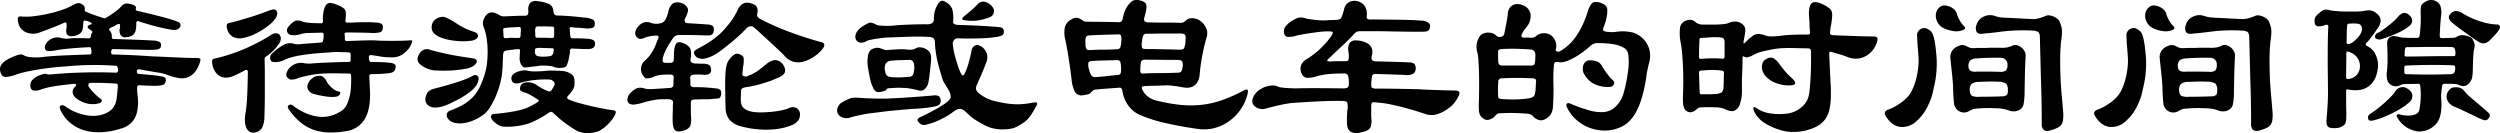
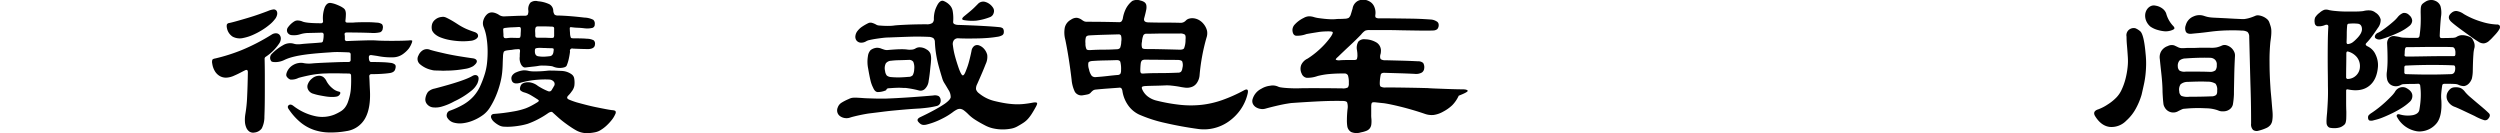
<svg xmlns="http://www.w3.org/2000/svg" width="795.065" height="42.34" viewBox="0 0 795.065 42.34">
  <g id="グループ_8003" data-name="グループ 8003" transform="translate(-1307.811 -7662.226)">
-     <path id="パス_25649" data-name="パス 25649" d="M1371.459,7682.471a8.8,8.8,0,0,1-1.332,2.93,6.062,6.062,0,0,1-2.264,2,5.354,5.354,0,0,1-2.962.4,15.906,15.906,0,0,1-3.9-1.065,16.974,16.974,0,0,0-3.3-.766q-2.563-.432-5.559-.965c-.533-.044-.8.177-.8.666s.2.754.6.8q1.731.133,3.629.3t3.3.433a2.83,2.83,0,0,1,1.5.533,1.228,1.228,0,0,1,.1,1.132,1.59,1.59,0,0,1-.566.965,4.659,4.659,0,0,1-1.7.366q-.933.067-2.23.034t-3.828-.167c-.489,0-.732.223-.732.666a20.649,20.649,0,0,0,.2,2.929,15.1,15.1,0,0,1-.266,5.094,7.109,7.109,0,0,1-1.7,3.162,7.244,7.244,0,0,1-2.962,1.8,29.219,29.219,0,0,1-3.995,1,21.1,21.1,0,0,1-4.694.267,14.3,14.3,0,0,1-4.294-.9,12.618,12.618,0,0,1-3.6-2.1,11.266,11.266,0,0,1-2.663-3.263q-1-1.731-.4-2.164t1.664.3a14.588,14.588,0,0,0,3.1,1.73,16.748,16.748,0,0,0,3.2.966,12.463,12.463,0,0,0,2.962.232,8.9,8.9,0,0,0,2.4-.4,7.954,7.954,0,0,0,2.9-1.564,6.259,6.259,0,0,0,1.365-2.23,13.348,13.348,0,0,0,.366-2.1q.166-1.431.3-3.229c0-.489-.223-.732-.666-.732q-2.064-.133-4.128-.2t-3.995,0a.461.461,0,0,0-.5.3,2.206,2.206,0,0,0-.1.7,9.779,9.779,0,0,0,.632.9,11.171,11.171,0,0,0,1,1.132q.565.567,1.132,1.1a5.565,5.565,0,0,0,1.032.8c.4.266.554.566.466.9s-.533.588-1.332.766a7.84,7.84,0,0,1-3.362-.067,8.9,8.9,0,0,1-3.429-1.664,2.874,2.874,0,0,1-1.1-1.664,2.013,2.013,0,0,1,.7-1.932q.532-.464.333-.766t-1.265-.166q-1.2.133-2.6.3t-2.729.365q-1.333.2-2.43.467t-1.7.466a5.622,5.622,0,0,1-2.5.5,1.181,1.181,0,0,1-1.165-.833,2.824,2.824,0,0,1,.233-2.23,5.864,5.864,0,0,1,2.83-1.9q.533-.2,1.032-.332a1.32,1.32,0,0,1,.832,0,4.763,4.763,0,0,0,.766.166,3.66,3.66,0,0,0,.832-.033q5.059-.466,10.319-.6t10.253.066q.665,0,.666-.8a2.3,2.3,0,0,0-.166-1.032.709.709,0,0,0-.5-.367,92.812,92.812,0,0,0-15.912.2q-2.332.135-4.594.4t-4.294.6q-2.032.334-3.729.7a28.055,28.055,0,0,0-2.9.767,11.811,11.811,0,0,1-3.628.9,1.618,1.618,0,0,1-1.5-1.1,3.437,3.437,0,0,1-.333-1.432,2.5,2.5,0,0,1,.466-1.4,5.157,5.157,0,0,1,1.465-1.365,14.2,14.2,0,0,1,2.73-1.331q1.93-.866,2.8-.333a5.124,5.124,0,0,0,2.13.632,16.574,16.574,0,0,0,4.062-.033q2.8-.331,6.791-.5t7.989-.3a.589.589,0,0,0,.666-.666,4.324,4.324,0,0,0-.133-1.3.519.519,0,0,0-.533-.366q-1.265.067-2.83.167t-3,.232q-1.432.135-2.563.267c-.755.089-1.265.156-1.531.2q-3.662.8-4.061-.066a1.8,1.8,0,0,1,.1-1.73,4.022,4.022,0,0,1,2.03-1.8,3.833,3.833,0,0,1,1.365-.366,4.539,4.539,0,0,1,1.232.1,7.25,7.25,0,0,0,2.929.266,12.312,12.312,0,0,1,2.33-.134q1.8,0,3.8.067a.651.651,0,0,0,.666-.6c.044-.267.077-.466.1-.6a1.141,1.141,0,0,1,.233-.466.564.564,0,0,0,.133-.5q-.067-.233-.8-.633c-.489-.31-.711-.621-.666-.932s.421-.555,1.132-.732q.332-.133.1-.4a5.244,5.244,0,0,0-1.764-.732q-.8-.265-.865.6-.067.665-.067,1.064a3.947,3.947,0,0,1-.133.933,2.313,2.313,0,0,1-1,1.564,4.7,4.7,0,0,1-2.4.766q-2.132.067-1.8-2.264a4.8,4.8,0,0,0,.033-1.9q-.167-.365-.766-.1-1.932.867-4.028,1.665t-3.562,1.331a5.747,5.747,0,0,1-4.594-.033,4.324,4.324,0,0,1-2.4-3.095q-.266-1.332.033-1.665c.2-.222.61-.288,1.232-.2a18.09,18.09,0,0,0,3.562-.1,43.858,43.858,0,0,0,8.855-1.931,20.968,20.968,0,0,0,3.429-1.432,6.433,6.433,0,0,1,1.8-.8,1.963,1.963,0,0,1,1.465.4,1.489,1.489,0,0,1,.8,1.664.633.633,0,0,0,.4.666q1.332.6,2.7,1.065t3.03,1c.133.089.31.066.533-.066q1.531-.932,2.83-1.864a12.725,12.725,0,0,0,1.964-1.665,3.17,3.17,0,0,1,1.165-.965,3.39,3.39,0,0,1,1.831.033,4.814,4.814,0,0,1,1.431.5.762.762,0,0,1,.366.9c-.133.444.044.711.533.8q1.8.4,3.695.864t3.6.9q1.7.434,3.1.866t2.263.766q.932.333,1,.932a1.28,1.28,0,0,1-.266,1,2.349,2.349,0,0,1-1.065.665,3.29,3.29,0,0,1-1.331,0q-1.533-.2-4.328-.865t-6.192-1.8q-.866-.334-.865.6,0,.734-.033,1.2a6.014,6.014,0,0,1-.166,1q-.334,2.064-3.2,2.264a1.56,1.56,0,0,1-1.6-.766,2.888,2.888,0,0,1-.267-1.965,2.609,2.609,0,0,0,.033-1.4q-.166-.265-.9.066a8.126,8.126,0,0,0-.765.434,3.433,3.433,0,0,1-.766.365q-1.4.6-.866,1.065a2.572,2.572,0,0,1,.733,2.131q0,.6.666.6,1.864.067,3.8.133t3.695.134q1.764.067,3.2.133t2.3.134a4.377,4.377,0,0,1,1.531.4,1.05,1.05,0,0,1,.466,1,2.213,2.213,0,0,1-.1.7.908.908,0,0,1-.5.5,3.411,3.411,0,0,1-1.2.267q-.8.067-2.2.066-3.6-.064-6.425-.133t-4.76-.134c-.444,0-.666.356-.666,1.065a.588.588,0,0,0,.666.666q2.33.067,4.827.166t4.427.234q.333,0,1.664.1t3.13.167q1.8.067,3.828.166t3.8.166q1.763.069,3,.1t1.5.033a3.429,3.429,0,0,1,1.431.166C1371.581,7681.683,1371.592,7681.983,1371.459,7682.471Z" transform="translate(0 -0.727)" />
    <path id="パス_25650" data-name="パス 25650" d="M1446.551,7676.708a14.915,14.915,0,0,1-4.394,4.326.77.77,0,0,0-.266.534q.066,2.662.067,5.292v5.061q0,2.43-.033,4.494t-.1,3.528a8.121,8.121,0,0,1-.832,3.795,3.277,3.277,0,0,1-2.364,1.331,2.143,2.143,0,0,1-1.565-.3,2.889,2.889,0,0,1-1-1.266,5.6,5.6,0,0,1-.433-1.931,10.938,10.938,0,0,1,.133-2.363,42.447,42.447,0,0,0,.566-5.525q.165-3.4.233-7.79,0-1.065-.932-.6-.8.4-1.631.832t-1.765.832a6.643,6.643,0,0,1-2.264.633,3.929,3.929,0,0,1-2.1-.366,4.331,4.331,0,0,1-1.665-1.465,6.285,6.285,0,0,1-.965-2.6,2.285,2.285,0,0,1,.033-1.231q.166-.3.965-.433a56.874,56.874,0,0,0,8.389-2.663,63.37,63.37,0,0,0,9.521-4.927,2.453,2.453,0,0,1,1.465-.4,1.489,1.489,0,0,1,1.032.5,1.847,1.847,0,0,1,.4,1.132A2.806,2.806,0,0,1,1446.551,7676.708Zm-.8-10.253a1.742,1.742,0,0,1,.133,1.032,3.337,3.337,0,0,1-.8,1.631,9.837,9.837,0,0,1-1.6,1.63,20.809,20.809,0,0,1-2.464,1.766,22.857,22.857,0,0,1-2.929,1.53,13.909,13.909,0,0,1-2.93.933,4.815,4.815,0,0,1-3.428-.4,4.117,4.117,0,0,1-1.831-2.8,2.164,2.164,0,0,1,0-1.1.911.911,0,0,1,.665-.433q.732-.132,2.4-.6t3.562-1.031q1.9-.565,3.7-1.2t2.8-1.032a6.459,6.459,0,0,1,1.665-.466A1.081,1.081,0,0,1,1445.752,7666.455Zm43.01,9.919a7.705,7.705,0,0,1-1.032,2,9,9,0,0,1-2.031,1.864,5.49,5.49,0,0,1-2.763.9,21.519,21.519,0,0,1-5.226-.433l-.932-.134c-.311-.043-.622-.088-.932-.133-.533-.043-.8.178-.8.666q0,1.531.732,1.531,2.064,0,3.662.066a24.546,24.546,0,0,1,2.463.2,2.622,2.622,0,0,1,1.432.533q.433.4.1,1.466-.266,1.065-1.864,1.265-.866.133-2.4.232t-3.262.1a.647.647,0,0,0-.732.732q.066.933.1,1.931t.1,2.264q.333,5.859-1.531,9.155a8.069,8.069,0,0,1-5.926,4.027,28.106,28.106,0,0,1-5.759.433,15.807,15.807,0,0,1-4.827-.9,13.858,13.858,0,0,1-4.094-2.363,19.482,19.482,0,0,1-3.562-3.962q-.734-.932-.133-1.432t1.531.233a17.3,17.3,0,0,0,7.024,3.262,10.429,10.429,0,0,0,6.025-.532,16.223,16.223,0,0,0,2-1.032,4.965,4.965,0,0,0,1.331-1.2,6.59,6.59,0,0,0,.9-1.664,18.819,18.819,0,0,0,.7-2.431,14.574,14.574,0,0,0,.3-2.43q.1-1.63.033-3.629c0-.442-.244-.665-.732-.665q-1.133,0-2.4-.033t-2.43-.034q-1.165,0-2,.034t-1.1.033a30.662,30.662,0,0,0-4.727.6q-2.2.467-3.329.8a4.965,4.965,0,0,1-2.564.533,2.365,2.365,0,0,1-1.165-.933q-.4-.532.166-1.73a4.654,4.654,0,0,1,1.9-2,4.718,4.718,0,0,1,1.7-.6,4.2,4.2,0,0,1,1.5,0,7.789,7.789,0,0,0,1.331.167,9.674,9.674,0,0,0,1.4-.034q.6-.066,1.8-.133t2.73-.133q1.531-.066,3.329-.134t3.728-.066q.732,0,.732-.666v-1.73q0-.665-.732-.666-1.465-.066-2.93-.1a24.91,24.91,0,0,0-2.863.1q-3.2.2-5.526.433t-4.028.533a26.881,26.881,0,0,0-2.83.632,14.626,14.626,0,0,0-2,.732,6.683,6.683,0,0,1-2.83.766q-1.365.035-1.564-.366a1.768,1.768,0,0,1,.266-2.3,15.121,15.121,0,0,1,3.528-2.7,4.151,4.151,0,0,1,1.665-.6,4.06,4.06,0,0,1,1.8.133,3.962,3.962,0,0,0,1.032.166,9.05,9.05,0,0,0,1.631-.1q1.464-.133,3.063-.233t2.929-.232a.6.6,0,0,0,.6-.533,8.043,8.043,0,0,0,.2-1.93.59.59,0,0,0-.666-.667q-2.331.067-3.994.1a9.3,9.3,0,0,0-2.663.367,6.441,6.441,0,0,1-2.663.332,1.722,1.722,0,0,1-1.531-.865,1.563,1.563,0,0,1,.2-1.664,6.864,6.864,0,0,1,2-1.864,1.986,1.986,0,0,1,1.265-.267,4.029,4.029,0,0,1,1.2.267q1.2.6,5.992.6a.588.588,0,0,0,.666-.666,9.8,9.8,0,0,1,.566-4.459q.7-1.465,1.831-1.332a8.324,8.324,0,0,1,1.665.433,16.485,16.485,0,0,1,1.6.7,7.082,7.082,0,0,1,.932.6,1.627,1.627,0,0,1,.5.7,3.34,3.34,0,0,1,.167,1.165,18.383,18.383,0,0,1-.133,1.931c-.09.489.133.732.665.732h1.2a10.711,10.711,0,0,0,1.2-.066q1.464-.066,2.464-.066h1.731q.732,0,1.332.033c.4.022.842.057,1.332.1a3.041,3.041,0,0,1,1.7.5,1.622,1.622,0,0,1,.233,1.364,1.359,1.359,0,0,1-.832,1.2,9.443,9.443,0,0,1-2.963.2q-1.865-.067-3.795-.1t-3.862-.033q-.8,0-.665.733a3.432,3.432,0,0,1,.066.665v.666a.588.588,0,0,0,.666.665q3.261-.132,5.626-.2t3.5,0q.8.067,2.2.1t2.929.033q1.531,0,3.03-.033t2.43-.1a2.316,2.316,0,0,1,1,.033C1488.85,7675.875,1488.85,7676.064,1488.761,7676.374Zm-23.369,15.646q.8.133.5.766a1.519,1.519,0,0,1-1.032.832,7.19,7.19,0,0,1-1.531.133,12.914,12.914,0,0,1-2-.166q-1.065-.167-2.064-.366a14.7,14.7,0,0,1-1.8-.467,2.6,2.6,0,0,1-1.7-1.265,2.053,2.053,0,0,1-.1-1.863,4.053,4.053,0,0,1,1.3-1.732,3.45,3.45,0,0,1,1.964-.864,2.389,2.389,0,0,1,1.6.365,3.685,3.685,0,0,1,1.065,1.365,7.278,7.278,0,0,0,1.864,2.23A4.581,4.581,0,0,0,1465.393,7692.021Z" transform="translate(-49.926 -0.69)" />
    <path id="パス_25651" data-name="パス 25651" d="M1556.573,7683.523a7.125,7.125,0,0,1-2.63.866,34.736,34.736,0,0,1-5.026.532q-.534,0-1.3.033a12.03,12.03,0,0,1-1.564-.033c-.533,0-1.043-.01-1.531-.033a4.3,4.3,0,0,1-1.132-.167,8.36,8.36,0,0,1-3.8-1.9,2.193,2.193,0,0,1-.4-2.7,3.522,3.522,0,0,1,1.5-1.73,2.588,2.588,0,0,1,2.23-.066q1.132.333,2.4.633t2.73.632q1.863.4,3.862.732t4.328.666q1.331.133,1.5.832T1556.573,7683.523Zm1.4,5.393a6.919,6.919,0,0,1-2.1,2.531,25.206,25.206,0,0,1-5.293,3.262,18.428,18.428,0,0,1-4.094,1.7,7.053,7.053,0,0,1-2.5.233,2.84,2.84,0,0,1-2.031-1,2.272,2.272,0,0,1-.566-1.8,4.57,4.57,0,0,1,.832-2.131,4.088,4.088,0,0,1,2.1-1.065q9.453-2.461,11.984-3.994,1.064-.6,1.7-.033T1557.972,7688.916Zm.133-14.713a1.906,1.906,0,0,1-.7.732,3.843,3.843,0,0,1-1.764.532,19.043,19.043,0,0,1-3.4.1,24.01,24.01,0,0,1-3.262-.4,15.027,15.027,0,0,1-2.7-.766,6.029,6.029,0,0,1-1.764-1,3.682,3.682,0,0,1-1-1.266,3.8,3.8,0,0,1-.067-1.664,2.791,2.791,0,0,1,1-1.7,3.651,3.651,0,0,1,2.064-.9,2.834,2.834,0,0,1,.732-.034,3.026,3.026,0,0,1,.9.3q.565.267,1.4.732t2.164,1.332a19.984,19.984,0,0,0,2.6,1.431q1.131.5,2.73,1.032Q1558.37,7673.139,1558.1,7674.2Zm37.217,2.4q-.067,1.666-3,1.465c-.223,0-.7-.01-1.432-.033s-1.588-.055-2.564-.1a.724.724,0,0,0-.932.932,23.409,23.409,0,0,1-.4,2.33,12.041,12.041,0,0,1-.666,2.131q-.266.6-1.7.732a5.393,5.393,0,0,1-2.763-.466,4.667,4.667,0,0,0-.766-.134c-.378-.043-.777-.077-1.2-.1s-.855-.033-1.3-.033a6.823,6.823,0,0,0-1.065.066q-.667.135-1.6.233t-2.663.3q-.733.135-1.365-.8a4.133,4.133,0,0,1-.5-2.664v-.565a7.353,7.353,0,0,1,.067-.9c.044-.444.01-.71-.1-.8a1.026,1.026,0,0,0-.7-.066,7.129,7.129,0,0,0-1,.066c-.311.044-.577.089-.8.133q-.866.067-1.665.2c-.489.089-.789.243-.9.466a4.587,4.587,0,0,0-.233,1.464q-.067,1.2-.1,2.464t-.167,2.6a22.474,22.474,0,0,1-.632,3.429,28.652,28.652,0,0,1-1.3,3.895,24.629,24.629,0,0,1-1.831,3.595,8.734,8.734,0,0,1-2.23,2.53,14.792,14.792,0,0,1-3.262,1.831,12.348,12.348,0,0,1-3.3.866,7.347,7.347,0,0,1-2.83-.2,3.344,3.344,0,0,1-1.931-1.365,1.5,1.5,0,0,1-.266-1.365,1.421,1.421,0,0,1,.865-1.031,25.723,25.723,0,0,0,4.394-2,13.765,13.765,0,0,0,3.1-2.463,12.674,12.674,0,0,0,2.164-3.23,31.527,31.527,0,0,0,1.6-4.228,18.491,18.491,0,0,0,.666-3.461,33,33,0,0,0,.166-3.929,28.038,28.038,0,0,0-.333-3.9,15.115,15.115,0,0,0-.9-3.361,3.186,3.186,0,0,1-.1-2.264,4.25,4.25,0,0,1,1.165-1.864q1.331-1.2,3.595.066a2.873,2.873,0,0,0,2.064.6q1.731-.066,3.262-.134t3-.065a1.291,1.291,0,0,0,.965-.267,2.533,2.533,0,0,0,.233-1.4,3.214,3.214,0,0,1,.666-2.5,2.745,2.745,0,0,1,2.4-.433,10.283,10.283,0,0,1,3.662.966,2.43,2.43,0,0,1,1.2,1.964,2.309,2.309,0,0,0,.433,1.331,1.679,1.679,0,0,0,1.1.267q2.13.067,4.128.233t4.262.433a6.673,6.673,0,0,1,2.8.7,1.6,1.6,0,0,1,.467,1.433,1.082,1.082,0,0,1-.7,1.131,7.151,7.151,0,0,1-2.63.134q-1.066-.133-2.064-.167a17.647,17.647,0,0,1-1.931-.166c-.266-.044-.444-.021-.533.066s-.111.333-.067.732c0,.178.01.389.033.633s.033.455.033.632a4.17,4.17,0,0,0,.267,1.266q.133.2.932.2,1.4,0,2.53.033t1.6.1a4.744,4.744,0,0,1,2.2.5A1.429,1.429,0,0,1,1595.322,7676.6Zm6.458,22.171a8.383,8.383,0,0,1-1.132,1.864,15.288,15.288,0,0,1-1.631,1.765,11.383,11.383,0,0,1-1.831,1.4,5.1,5.1,0,0,1-1.664.7,12.757,12.757,0,0,1-3.329.3,7.122,7.122,0,0,1-2.663-.767q-.866-.466-1.864-1.132t-2.064-1.464q-1.065-.8-2.03-1.665t-1.765-1.6q-.334-.333-1.265.2a28.148,28.148,0,0,1-3.329,2.031,24.765,24.765,0,0,1-3.262,1.432,19.019,19.019,0,0,1-2.4.566q-1.333.234-2.63.332a17.046,17.046,0,0,1-2.364.033,3.7,3.7,0,0,1-1.531-.333,7.913,7.913,0,0,1-1.9-1.3,3.016,3.016,0,0,1-.8-1.165.95.95,0,0,1,.067-.865,1.036,1.036,0,0,1,.766-.4,60.343,60.343,0,0,0,6.125-.767,22.69,22.69,0,0,0,4.061-1.031,18.2,18.2,0,0,0,1.864-.865q.865-.466,1.731-1,.533-.333.533-.532t-.665-.6q-.933-.6-1.831-1.132a9.328,9.328,0,0,0-1.964-.865,3.291,3.291,0,0,1-1.331-.633.9.9,0,0,1-.2-.766,2.5,2.5,0,0,1,.466-1.2,2.245,2.245,0,0,1,1.265-.6,4.129,4.129,0,0,1,1.931.066,5.3,5.3,0,0,1,2,1q.4.268,1.231.732a18.067,18.067,0,0,0,1.964.933q.932.4,1.4-.667a5.342,5.342,0,0,0,.466-.8,1.2,1.2,0,0,0,.1-1.432,1.94,1.94,0,0,0-1.431-.766q-.933-.066-2.164-.033t-2.5.166q-1.265.135-2.464.366a20.713,20.713,0,0,0-2.064.5q-2.464.734-2.863-.865a1.754,1.754,0,0,1,.1-1.3,2.834,2.834,0,0,1,1.431-1.165,7.957,7.957,0,0,1,2.13-.6,5.817,5.817,0,0,1,1.864.2,10.761,10.761,0,0,0,2.131.133,34.361,34.361,0,0,0,3.528-.2,8.42,8.42,0,0,1,1.231-.066q.832,0,1.665.033l1.564.066a8.127,8.127,0,0,1,1.065.1,5.733,5.733,0,0,1,2.33.965,2.013,2.013,0,0,1,.865,1.364,7.752,7.752,0,0,1,.033,2.364,4.251,4.251,0,0,1-.9,1.83,7.884,7.884,0,0,1-1,1.2q-.866.866.267,1.332a23.859,23.859,0,0,0,2.4.865q1.2.334,2.863.765t3.295.767q1.631.334,3.03.6t2.064.334q.931.066,1.1.365A1.053,1.053,0,0,1,1601.78,7698.771Zm-30.027-26.9a1.035,1.035,0,0,0-.167-.7c-.111-.11-.366-.145-.766-.1-.666.046-1.321.078-1.964.1a18.01,18.01,0,0,0-1.9.166,1.459,1.459,0,0,0-.733.2q-.134.133-.066.666c0,.223.01.466.033.732s.033.51.033.731a1.16,1.16,0,0,0,.2.8c.133.133.443.178.932.133a10.042,10.042,0,0,1,1.8-.1q.865.035,1.8.034.465,0,.566-.167a2.555,2.555,0,0,0,.167-.831c0-.223.01-.5.033-.833S1571.753,7672.1,1571.753,7671.873Zm10.386,6.99q.132-.731,0-.9t-.866-.166q-.734,0-1.332-.034c-.4-.021-.755-.033-1.065-.033-.178,0-.412-.01-.7-.033a5.719,5.719,0,0,0-1.032.033,1.713,1.713,0,0,0-.766.2q-.167.133-.167.865,0,1.532,1.265,1.6a9.377,9.377,0,0,0,1.731.1q.8-.034,1.864-.167Q1582.005,7680.129,1582.14,7678.863Zm.2-7.257a.669.669,0,0,0-.167-.533,1.409,1.409,0,0,0-.765-.133c-.755-.043-1.476-.066-2.164-.066h-2.1q-.734,0-.8.8a4.329,4.329,0,0,0-.033.966q.033.565.033.9a1.389,1.389,0,0,0,.133.765q.132.167.666.167h2q.532,0,1.131.032t1.332.034c.31,0,.51-.056.6-.167a1.585,1.585,0,0,0,.133-.831Z" transform="translate(-98.297 -0.249)" />
-     <path id="パス_25652" data-name="パス 25652" d="M1684.811,7693.013q-.2.932-.7,1.031a14.208,14.208,0,0,1-1.764.167,17.259,17.259,0,0,1-2.363.132q-1.433,0-3.162.067a2.369,2.369,0,0,0-1.3.233,1.193,1.193,0,0,0-.3.965v2.23c0,.865.022,1.521.067,1.964a7.317,7.317,0,0,1-.233,2.963,2.606,2.606,0,0,1-1.7,1.364,4.959,4.959,0,0,1-2.43.433,1.5,1.5,0,0,1-1.1-.965,5.641,5.641,0,0,1-.233-.732,5.707,5.707,0,0,1-.133-1.064c-.023-.444-.033-.987-.033-1.632s.022-1.453.067-2.431v-.964a9.972,9.972,0,0,1,.067-1.232,1.016,1.016,0,0,0-.2-.832,1.844,1.844,0,0,0-1.2-.367,3.085,3.085,0,0,0-.8-.032c-.311.022-.578.032-.8.032a13.41,13.41,0,0,0-2.8.2,31.068,31.068,0,0,0-3.729.866,15.449,15.449,0,0,1-2.962.632,2.627,2.627,0,0,1-1.5-.366,1.454,1.454,0,0,1-.5-1.464,3.464,3.464,0,0,1,1.232-2.131,4.971,4.971,0,0,1,2.064-1.332,3.94,3.94,0,0,1,2,.134,6.679,6.679,0,0,0,1.465.232q.732.034,2.6-.1,1-.066,2.031-.133t1.964-.134q1.264,0,1.265-1.132v-1.031a5.944,5.944,0,0,1,.067-.966,1.035,1.035,0,0,0-.2-.9,1.707,1.707,0,0,0-1.065-.233q-1.932,0-2.829.1a8.162,8.162,0,0,0-1.964.5,6.231,6.231,0,0,1-2.564.632q-.7-.1-1.365-1.364a3.306,3.306,0,0,1-.333-2.331,3.953,3.953,0,0,1,1.332-2.13,10.056,10.056,0,0,0,1.731-1.964,13.68,13.68,0,0,0,1.265-2.23q.265-.6.5-1.231t.566-1.365q.532-1.131-.932-1a12.39,12.39,0,0,0-3.2.6,4.038,4.038,0,0,1-1.531.466,1.529,1.529,0,0,1-1.065-.532,1.753,1.753,0,0,1-.533-1.632,3.407,3.407,0,0,1,1.065-1.964,3.705,3.705,0,0,1,2.1-1.231,3.582,3.582,0,0,1,1.764.232,4.959,4.959,0,0,0,2.73.2,2.644,2.644,0,0,0,1.465-.633,3.736,3.736,0,0,0,.666-1.031,13.432,13.432,0,0,0,.732-2.131,3.959,3.959,0,0,1,1.531-2.663,3.569,3.569,0,0,1,2.73,0,3.633,3.633,0,0,1,1.331.865,2.093,2.093,0,0,1,.666,1.266,7.127,7.127,0,0,1-1,2.8,1.037,1.037,0,0,0-.033.865c.11.355.277.532.5.532q1.731.135,3.529.233t3.328.232a3.162,3.162,0,0,1,1.5.434,1.361,1.361,0,0,1,.366,1.1q0,2.064-1.864,1.931c-.489,0-1.088-.01-1.8-.033s-1.488-.044-2.33-.066-1.709-.033-2.6-.033h-2.6a2.3,2.3,0,0,0-1.931,1.2q-1.2,1.8-1.9,3.1a12.742,12.742,0,0,0-1.031,2.431,3.564,3.564,0,0,0-.2,1.664q.133.466,1,.466h1.331q1.2,0,1.2-1.065,0-1.863.1-2.862a5.337,5.337,0,0,1,.3-1.465q.4-1,.9-1.165a3.2,3.2,0,0,1,1.831.366,3.65,3.65,0,0,1,2.13,1.73,6.372,6.372,0,0,1,.067,3.13q-.134.864.267,1.165a2.582,2.582,0,0,0,1.332.366q1.263.067,2.164.066a6.226,6.226,0,0,1,1.165.066,2.421,2.421,0,0,1,1.1.433,1.635,1.635,0,0,1,.433,1.165,1.378,1.378,0,0,1-1.331,1.8,2.882,2.882,0,0,1-1.2.033,19.078,19.078,0,0,0-2.663-.033q-1.464,0-1.4,1.132a5.824,5.824,0,0,1,.066.933v.932a.908.908,0,0,0,.3.766,2.02,2.02,0,0,0,1.165.232,50.6,50.6,0,0,1,6.658.4,2.167,2.167,0,0,1,1.465.565A2.087,2.087,0,0,1,1684.811,7693.013Zm32.556-15.048a9.911,9.911,0,0,1-2.663,2.6,11.724,11.724,0,0,1-3.4,1.73,6.2,6.2,0,0,1-3.362.133,5.74,5.74,0,0,1-2.962-1.93q-.334-.4-1.431-1.433t-2.53-2.363q-1.433-1.33-2.963-2.729t-2.8-2.529a1.484,1.484,0,0,0-1.065-.3,1.788,1.788,0,0,0-1.2.565q-1.133,1.2-2.5,2.464t-3.628,3.062q-1.4,1.134-2.463,1.9a15.823,15.823,0,0,1-1.9,1.2,12.913,12.913,0,0,1-1.565.7,8.543,8.543,0,0,1-1.531.4,3.576,3.576,0,0,1-1.664-.134,2.191,2.191,0,0,1-1.332-1.2.921.921,0,0,1-.1-.965,3.545,3.545,0,0,1,1.165-.9q1.664-.864,2.963-1.664a26.639,26.639,0,0,0,2.33-1.6q1.031-.8,1.9-1.6a16.364,16.364,0,0,0,1.664-1.8,25.455,25.455,0,0,0,2.3-2.963,21.666,21.666,0,0,0,1.365-2.431q1.6-3.727,5.26-2a1.714,1.714,0,0,1,1.1,1.231,3.435,3.435,0,0,1-.033,1.832q-.267.932,1.265,1.73a81.691,81.691,0,0,0,9.288,4.061q4.893,1.8,9.753,3.129Q1718.232,7676.568,1717.367,7677.965Zm-7.457,21.571a2.983,2.983,0,0,1-.6,1.632,5.312,5.312,0,0,1-1.864,1.364,17.716,17.716,0,0,1-3.262,1,22.284,22.284,0,0,1-3.961.466,32.443,32.443,0,0,1-4.361-.167,27.677,27.677,0,0,1-4.46-.831,7.1,7.1,0,0,1-3.995-2.264,6.188,6.188,0,0,1-1.132-3.528q-.134-4.46-.133-7.191t.133-4.36a11.717,11.717,0,0,1,.4-2.463,4.616,4.616,0,0,1,.8-1.5,6.636,6.636,0,0,1,1.7-1.664,1.909,1.909,0,0,1,1.565,0q1.131.466,1.265,1.132a8.557,8.557,0,0,1-.067,2.33,5.948,5.948,0,0,0-.166,1.1q-.034.567-.167,1.631a.682.682,0,0,0,.433.766,1.281,1.281,0,0,0,1.032.033,13.354,13.354,0,0,0,3-1.432,32.216,32.216,0,0,0,2.929-2.229,6.017,6.017,0,0,1,1.631-1.1,3.689,3.689,0,0,1,1.432-.366,2.867,2.867,0,0,1,1.6.532,3.594,3.594,0,0,1,1.265,1.6,2.356,2.356,0,0,1,.2,1.765,3.035,3.035,0,0,1-1.465,1.364,4.4,4.4,0,0,1-.666.334q-.467.2-1.032.433c-.378.156-.744.311-1.1.466a4.424,4.424,0,0,1-.865.3q-2.864.933-4.46,1.3a26.053,26.053,0,0,1-2.73.5,3.88,3.88,0,0,0-1.065.3.888.888,0,0,0-.533.9q-.067,1.333-.1,2.23a7.475,7.475,0,0,0,.1,1.632q.332,2.331,4.128,2.862a19.141,19.141,0,0,0,2.663.1q1.53-.032,3.129-.2a28.065,28.065,0,0,0,3-.466,12.766,12.766,0,0,0,2.33-.7,2.6,2.6,0,0,1,2.464.033A2.4,2.4,0,0,1,1709.91,7699.536Z" transform="translate(-147.706 -0.549)" />
    <path id="パス_25653" data-name="パス 25653" d="M1804.009,7694.045a1.872,1.872,0,0,1-.233,1.365,1.518,1.518,0,0,1-.965.7q-1.4.334-2.6.5t-2.8.3q-2.464.135-4.394.3t-3.728.334q-1.8.167-3.628.4t-4.028.5q-.6.067-1.531.232t-1.864.367c-.622.132-1.2.267-1.731.4s-.932.244-1.2.333a3.471,3.471,0,0,1-1.832.166,3.4,3.4,0,0,1-1.5-.632,2.225,2.225,0,0,1-.8-1.2,2.314,2.314,0,0,1,.133-1.531,2.877,2.877,0,0,1,1.132-1.465,15.564,15.564,0,0,1,2.33-1.2,4.732,4.732,0,0,1,.732-.3,3.761,3.761,0,0,1,.8-.133,9.872,9.872,0,0,1,1.132,0q.665.034,1.664.1.732.067,1.765.1l2.063.065q1.032.035,1.964.034h1.465q3.6-.133,7.557-.4t7.756-.6a2.693,2.693,0,0,1,1.731.2A1.6,1.6,0,0,1,1804.009,7694.045Zm30.227,2.464q-.734,1.332-1.3,2.2a12.491,12.491,0,0,1-1.165,1.53,7.29,7.29,0,0,1-1.4,1.2q-.8.533-2,1.2a6.369,6.369,0,0,1-2.03.7,14.08,14.08,0,0,1-2.63.233,13.751,13.751,0,0,1-2.829-.3,10.189,10.189,0,0,1-2.7-.965q-1.8-.93-3.1-1.765a12.833,12.833,0,0,1-2.164-1.7,12.953,12.953,0,0,0-1.465-1.3,2.507,2.507,0,0,0-1.132-.5,1.993,1.993,0,0,0-1.1.2,8.27,8.27,0,0,0-1.365.865,20.829,20.829,0,0,1-3.329,2.03,23.018,23.018,0,0,1-3.2,1.365q-1,.334-1.665.5a3.681,3.681,0,0,1-1.131.134,1.744,1.744,0,0,1-.832-.267,3.551,3.551,0,0,1-.766-.7q-.734-.864.666-1.531,2.13-1,4.228-2.131a40.6,40.6,0,0,0,3.562-2.13q1.664-1.2,1.831-2a4.105,4.105,0,0,0-.765-2.464q-.534-.932-1.132-1.9a5.88,5.88,0,0,1-.732-1.5q-.734-2.4-1.166-3.994t-.666-2.863q-.234-1.264-.366-2.363t-.2-2.5a1.688,1.688,0,0,0-.5-1.265,3.137,3.137,0,0,0-1.631-.4q-3.064-.133-6.092-.033t-6.292.232a17.99,17.99,0,0,0-2.064.134q-1.133.135-2.2.3t-1.931.367a3.4,3.4,0,0,0-1.131.4,2.945,2.945,0,0,1-1.931.433,1.854,1.854,0,0,1-1.2-.732,2,2,0,0,1-.3-1.432,3.154,3.154,0,0,1,.766-1.664,6.134,6.134,0,0,1,1.3-1.2,17.467,17.467,0,0,1,2.1-1.2,1.72,1.72,0,0,1,1.065-.066,5.958,5.958,0,0,1,1.531.666,2.488,2.488,0,0,0,.965.2q.765.066,1.664.1t1.7,0a10.573,10.573,0,0,0,1.2-.1q.4-.066,1.465-.134t2.53-.133q1.463-.066,3.129-.1t3.2-.032a3.051,3.051,0,0,0,1.831-.4,1.606,1.606,0,0,0,.5-1.331,9.449,9.449,0,0,1,.466-2.963,11.214,11.214,0,0,1,.8-1.7q.8-1.264,1.7-1.065a5.23,5.23,0,0,1,2.231,1.531,3.549,3.549,0,0,1,.8,1.764,13.33,13.33,0,0,1,.133,3.43.73.73,0,0,0,.333.632,2.713,2.713,0,0,0,1.265.3q4.26.135,7.857.333t5.393.4a1.94,1.94,0,0,1,1,.4,1.818,1.818,0,0,1,.266,1.2,1.08,1.08,0,0,1-.466.932,4.382,4.382,0,0,1-1.731.533q-1.133.2-2.729.333t-3.3.166q-1.7.035-3.3.033t-2.8-.066a1.686,1.686,0,0,0-1.5.533,2.1,2.1,0,0,0-.366,1.664,23.741,23.741,0,0,0,.666,3.462q.465,1.733,1.2,3.862.8,2.2,1.265,2.263t1.065-1.6a22.211,22.211,0,0,0,.965-2.9q.432-1.632.766-3.3a2.336,2.336,0,0,1,.932-1.6,1.683,1.683,0,0,1,1.465-.134,3.836,3.836,0,0,1,1.531,1.032,4.544,4.544,0,0,1,1.065,1.964,5.289,5.289,0,0,1-.5,2.963q-.766,2.03-2.7,6.357a3.113,3.113,0,0,0-.366,1.632,2.529,2.529,0,0,0,.965,1.3,12.2,12.2,0,0,0,4.993,2.463q1.931.466,3.429.7a26.945,26.945,0,0,0,2.863.3,19.538,19.538,0,0,0,2.8-.066q1.431-.132,3.162-.465.932-.135,1.166.1T1834.235,7696.509Zm-33.289-14.647q0,.334-.1,1.2t-.2,1.863q-.1,1-.233,1.932t-.2,1.265a4.02,4.02,0,0,1-1.265,2.629,1.956,1.956,0,0,1-1.8.434,31.384,31.384,0,0,0-4.194-.8c-.444,0-.832-.01-1.165-.032s-.677-.034-1.032-.034-.756.013-1.2.034-.977.056-1.6.1c-.577,0-.932.09-1.065.266a1.419,1.419,0,0,0-.167.3c-.023.067-.1.124-.233.167a6.473,6.473,0,0,1-2.563.5q-.832-.1-1.365-1.365a9.974,9.974,0,0,1-.865-2.4q-.334-1.4-.732-3.728a10.682,10.682,0,0,1-.066-3.929,3.373,3.373,0,0,1,.865-1.931,3.787,3.787,0,0,1,1.964-.732,3.739,3.739,0,0,1,1.564.333l.8.267a2.948,2.948,0,0,0,.933.133q3-.265,4.327-.266a15.6,15.6,0,0,1,1.8.066,6.051,6.051,0,0,0,1.565.066,2.639,2.639,0,0,0,1.231-.333,2.536,2.536,0,0,1,1.665-.4,4.045,4.045,0,0,1,1.931.666,2.664,2.664,0,0,1,1.265,1.431A6.045,6.045,0,0,1,1800.946,7681.861Zm-5.326,2.531a4.666,4.666,0,0,0-.3-2.331,1.624,1.624,0,0,0-1.5-.6q-1.732.067-3.129.1a22.593,22.593,0,0,0-2.4.166,2.272,2.272,0,0,0-1.7.832,3.446,3.446,0,0,0-.233,2.431,2.7,2.7,0,0,0,.566,1.464,2.473,2.473,0,0,0,1.3.467,25,25,0,0,0,2.83.1q1.3-.032,2.7-.166a1.792,1.792,0,0,0,1.4-.533A4.412,4.412,0,0,0,1795.62,7684.393Zm25.033-19.575a1.879,1.879,0,0,1,.233,1.731,1.907,1.907,0,0,1-1.231,1.331,18.542,18.542,0,0,1-4.328,1.1,15.421,15.421,0,0,1-3.862-.166q-1.2-.2.067-1.265.732-.6,1.3-1.065t1.065-.9q.5-.432.965-.9l1-1a2.3,2.3,0,0,1,2.464-.632A4.411,4.411,0,0,1,1820.653,7664.817Z" transform="translate(-197.065 -0.185)" />
    <path id="パス_25654" data-name="パス 25654" d="M1955.165,7691.931a14.639,14.639,0,0,1-2.4,5.326,15.607,15.607,0,0,1-3.828,3.728,13.654,13.654,0,0,1-4.627,2.031,13.356,13.356,0,0,1-4.86.232q-5.392-.731-10.453-1.9a43.905,43.905,0,0,1-8.389-2.7,8.982,8.982,0,0,1-3.3-2.7,10.6,10.6,0,0,1-1.964-4.627,2.058,2.058,0,0,0-.367-1.032.9.9,0,0,0-.766-.167q-1.8.135-3.628.267t-3.828.333a1.844,1.844,0,0,0-.766.267,5,5,0,0,0-.833.8,1.842,1.842,0,0,1-.932.466c-.4.089-.888.179-1.465.267a2.462,2.462,0,0,1-2.563-1.1,10.92,10.92,0,0,1-1.032-3.828q-.4-3.4-.9-6.591t-1.1-6.126a8.768,8.768,0,0,1-.167-3.895,3.875,3.875,0,0,1,1.964-2.5,3.1,3.1,0,0,1,1.831-.6,3.452,3.452,0,0,1,1.631.666,4.625,4.625,0,0,0,.766.466,2.548,2.548,0,0,0,.965.133q2.8,0,5.126.034t4.994.1a1.071,1.071,0,0,0,.732-.233,2.218,2.218,0,0,0,.466-1.1,10.492,10.492,0,0,1,.733-2.463,7.481,7.481,0,0,1,2.264-2.963,3.453,3.453,0,0,1,2.663-.1,3.369,3.369,0,0,1,1.232.532,1.559,1.559,0,0,1,.565.933,4.02,4.02,0,0,1-.067,1.6q-.2,1-.6,2.463-.4,1.4,1.465,1.4,2.329.067,5.093.066t5.026.066a2.065,2.065,0,0,0,.932-.2,2.561,2.561,0,0,0,.666-.467,2.2,2.2,0,0,1,1.1-.665,3.7,3.7,0,0,1,1.5-.1,4.512,4.512,0,0,1,1.6.532,5.062,5.062,0,0,1,1.465,1.231,5.45,5.45,0,0,1,1.131,2.23,4.366,4.366,0,0,1-.2,2.23,63.266,63.266,0,0,0-2.2,12.117,5.061,5.061,0,0,1-.832,2.2,3.279,3.279,0,0,1-2.031,1.4,4.246,4.246,0,0,1-1.5.133,19.865,19.865,0,0,1-2.1-.332q-1.133-.2-2.43-.333a12.5,12.5,0,0,0-2.164-.066q-1.333.066-3.1.1t-3.1.1q-.866.067-1.032.3t.1.832a5.8,5.8,0,0,0,1.665,2.131,7.49,7.49,0,0,0,3,1.4,54.885,54.885,0,0,0,7.59,1.331,31.931,31.931,0,0,0,6.691-.034,29.439,29.439,0,0,0,6.458-1.5A48.148,48.148,0,0,0,1953.9,7691Q1955.564,7690.066,1955.165,7691.931Zm-40.213-16.445a4.675,4.675,0,0,0-.066-1.932.808.808,0,0,0-.8-.4q-2.464.066-4.76.134t-4.561.2q-.866.066-1.065.6a5.519,5.519,0,0,0-.133,1.932,4.047,4.047,0,0,0,.333,1.864q.266.333,1.265.266,2.2-.133,4.228-.133t4.161-.133a1.285,1.285,0,0,0,1.031-.434A5.67,5.67,0,0,0,1914.952,7675.485Zm-.066,9.055a8.85,8.85,0,0,0-.233-2.663c-.156-.354-.522-.533-1.1-.533q-1.865.067-3.762.1t-3.894.166q-1.2.067-1.4.565a4.241,4.241,0,0,0,.2,2.1,4.829,4.829,0,0,0,.865,2.064,1.617,1.617,0,0,0,1.332.4q1.93-.133,3.628-.333t3.229-.333a1.145,1.145,0,0,0,.932-.4A2.331,2.331,0,0,0,1914.886,7684.54Zm19.507-.666a3.4,3.4,0,0,0-.067-2.131q-.334-.466-1.665-.466-2.331,0-5.093-.033t-4.893-.033a1.856,1.856,0,0,0-1.132.233,1.712,1.712,0,0,0-.4.965q-.067.533-.1,1.132t-.033,1.132a1.373,1.373,0,0,0,.166.732q.166.267.9.2,2.063-.133,4.994-.133t5.859-.135a1.438,1.438,0,0,0,1.032-.3A2.164,2.164,0,0,0,1934.393,7683.874Zm1-8.988q.133-1.33-.233-1.664a2.5,2.5,0,0,0-1.564-.333H1928.4q-1.4,0-2.763.033t-2.563.033a1.155,1.155,0,0,0-1.065.433,6.491,6.491,0,0,0-.466,2.1,3.909,3.909,0,0,0,.033,1.964c.155.245.566.366,1.232.366q2.263,0,5.226.067t5.293.133q1.264.066,1.6-.434A7.113,7.113,0,0,0,1935.392,7674.886Z" transform="translate(-250.552)" />
-     <path id="パス_25655" data-name="パス 25655" d="M2066.527,7692.865a10.624,10.624,0,0,1-2.063,3.029,12.841,12.841,0,0,1-2.863,2.031,8.419,8.419,0,0,1-3.063,1.065,6.489,6.489,0,0,1-2.73-.333q-1.932-.666-3.862-1.232t-3.661-1q-1.732-.433-3.162-.733t-2.364-.433q-.667-.066-1.3-.133t-1.232-.133c-.665-.088-1.088-.055-1.265.1s-.266.589-.266,1.3v2.464a9.83,9.83,0,0,0,.066,1.4,8.939,8.939,0,0,1-.033,1.765,2.622,2.622,0,0,1-.466,1.2,2.511,2.511,0,0,1-1.065.8,8.634,8.634,0,0,1-1.765.5,4.485,4.485,0,0,1-3.1-.1,2.587,2.587,0,0,1-1.231-1.764,11.976,11.976,0,0,1-.133-2.13,33.487,33.487,0,0,1,.2-3.4,4.537,4.537,0,0,0-.133-2.13q-.267-.465-1.465-.466-3.6-.065-7.59.133t-8.721.533q-.534.067-1.531.233t-2.2.433q-1.2.267-2.4.567t-2.13.565a3.341,3.341,0,0,1-1.5.066,3.837,3.837,0,0,1-1.465-.533,2.615,2.615,0,0,1-.966-1.065,2.153,2.153,0,0,1-.067-1.6,5.388,5.388,0,0,1,2.73-3.2,6.845,6.845,0,0,1,2.8-.965,4.1,4.1,0,0,1,2.6.3,3.285,3.285,0,0,0,.9.232q.632.1,1.5.167t1.831.1q.964.034,1.9.033,1.264-.066,5.193-.066t8.988.066a3.2,3.2,0,0,0,1.831-.3,2.069,2.069,0,0,0,.3-1.365,7.287,7.287,0,0,0-.267-2.429,1.153,1.153,0,0,0-1.2-.633,45.961,45.961,0,0,0-5.393.232,24.921,24.921,0,0,0-3.062.566,9.442,9.442,0,0,1-3.528.566,2.061,2.061,0,0,1-1.531-1.3,3.476,3.476,0,0,1-.167-2.763,4.085,4.085,0,0,1,2.031-2.03,26.727,26.727,0,0,0,3.795-2.93,24.9,24.9,0,0,0,3.662-4.128q.732-1.131.5-1.4t-2.1-.2a19.113,19.113,0,0,0-2.164.166q-1.365.167-2.729.366t-2.5.4q-1.133.2-1.531.266a8.215,8.215,0,0,1-3.4.533q-.933-.2-1.065-1.6a2.578,2.578,0,0,1,.766-2,9.231,9.231,0,0,1,2.829-2.064,3.765,3.765,0,0,1,1.565-.5,5.175,5.175,0,0,1,1.631.233,8.875,8.875,0,0,0,1.531.333c.621.09,1.253.166,1.9.233s1.275.111,1.9.133a11.832,11.832,0,0,0,1.6-.034,10.541,10.541,0,0,1,1.265-.066q.732,0,1.664-.066a2.721,2.721,0,0,0,1.265-.3,2.518,2.518,0,0,0,.665-1.165q.133-.4.266-.866c.088-.31.177-.6.267-.865a3.318,3.318,0,0,1,1.8-2.53,3.84,3.84,0,0,1,3.4.133,3.363,3.363,0,0,1,1.664,1.7,4.764,4.764,0,0,1,.4,2.5c-.089.533-.044.877.133,1.032a2,2,0,0,0,1.2.234q2.6,0,5.16.033t4.793.066q2.23.034,3.962.133t2.6.167a3.928,3.928,0,0,1,1.6.566,1.2,1.2,0,0,1,.665.966,1.941,1.941,0,0,1-.433,1.5,2.132,2.132,0,0,1-1.231.433q-1.333.067-4.161.034t-6.425-.1q-2.264-.066-4.694-.067h-4.96a3.678,3.678,0,0,0-1.465.2,5.5,5.5,0,0,0-1.265,1.2q-1.533,1.6-3.5,3.429t-3.9,3.7c-.577.489-.788.8-.633.932a2.447,2.447,0,0,0,1.365.133q1.065-.066,2.131-.066h2.2q.8,0,.965-.3a3.7,3.7,0,0,0,.167-1.431,5.859,5.859,0,0,0-.033-.633c-.023-.2-.056-.455-.1-.766a3.831,3.831,0,0,1,.433-2.729,2.46,2.46,0,0,1,2.164-.732,7.208,7.208,0,0,1,3.729,1.1,3.08,3.08,0,0,1,1.265,2.962,1.849,1.849,0,0,1-.067.5q-.067.234-.134.5-.134,1,.233,1.3a2.547,2.547,0,0,0,1.5.3l5.16.133q2.563.067,5.094.2a2.369,2.369,0,0,1,1.664.532,2.542,2.542,0,0,1,.333,1.731,1.745,1.745,0,0,1-.732,1.3,3.771,3.771,0,0,1-2.33.433q-2.8-.133-5.193-.2t-4.461-.133q-.933,0-1.1.566a14.009,14.009,0,0,0-.3,2.363c-.045.756.033,1.232.233,1.432a2.853,2.853,0,0,0,1.7.3q2.53,0,4.794.034t4.028.066q1.763.034,2.929.066t1.5.034q.665.067,2.364.133t3.495.133q1.8.067,3.329.1t2,.034q1.265,0,1.565.4T2066.527,7692.865Z" transform="translate(-294.804 -0.203)" />
-     <path id="パス_25656" data-name="パス 25656" d="M2180.019,7681.945q-.266,1.133-.533,2.23a25.922,25.922,0,0,0-.466,2.563,49.425,49.425,0,0,1-1.331,6.525,25.129,25.129,0,0,1-1.831,4.76,12.5,12.5,0,0,1-2.264,3.163,9.411,9.411,0,0,1-2.5,1.8,12.437,12.437,0,0,1-5.426,1.231,13.707,13.707,0,0,1-5.06-1,13.4,13.4,0,0,1-4.194-2.7,11.76,11.76,0,0,1-2.763-3.861.877.877,0,0,1,.033-.965q.3-.365.966-.1a53.364,53.364,0,0,0,5.892,2.131,14.1,14.1,0,0,0,4.527.632,6.2,6.2,0,0,0,3.4-1.132,9.153,9.153,0,0,0,2.563-3.1,11.257,11.257,0,0,0,.865-2.364q.4-1.5.732-3.2t.533-3.3a21.827,21.827,0,0,0,.2-2.6,15.1,15.1,0,0,0-.233-3.128,3.032,3.032,0,0,0-1.631-1.8q-2.264-1.331-8.189-1.332a2.79,2.79,0,0,0-1.265.3,4.368,4.368,0,0,0-1.132.833,36.31,36.31,0,0,1-3,2.331,22.531,22.531,0,0,1-3.595,2,8.4,8.4,0,0,1-1.6.533,3.911,3.911,0,0,1-1.6.066,2.259,2.259,0,0,0-1.1,0c-.244.09-.389.378-.433.866a45.174,45.174,0,0,0-.166,5.958q.1,3.43-.167,7.557a5.288,5.288,0,0,1-.732,2.3,4.524,4.524,0,0,1-2.13,1.632,2.354,2.354,0,0,1-1.664.066,3.982,3.982,0,0,1-1.8-1.2,2.817,2.817,0,0,0-.732-.532,3.449,3.449,0,0,0-1.2-.267q-1.532-.132-3.629-.2t-4.694.066a2.291,2.291,0,0,0-1.031.167,2.826,2.826,0,0,0-.7.632,3.864,3.864,0,0,1-2.064,1.266,2.091,2.091,0,0,1-1.8-.4,3.36,3.36,0,0,1-.8-.8,3.073,3.073,0,0,1-.4-.866,5.138,5.138,0,0,1-.167-1.165q-.034-.7-.033-1.7.066-1.331.1-3.761t0-4.928q-.034-2.5-.167-4.626a19.077,19.077,0,0,0-.333-2.93,7.039,7.039,0,0,1-.266-2.93,6.715,6.715,0,0,1,1-2.463,1.945,1.945,0,0,1,.933-.766,4.359,4.359,0,0,1,1.4-.367,4.129,4.129,0,0,1,1.464.134,3.161,3.161,0,0,1,1.265.666,1.661,1.661,0,0,0,1.332.6,2.169,2.169,0,0,0,1-.367,1.471,1.471,0,0,0,.4-.766q.4-1.93.7-3.595t.433-2.6a3.123,3.123,0,0,1,1.564-2.83,3.71,3.71,0,0,1,2.963-.034,3.775,3.775,0,0,1,2.7,2.964,5.521,5.521,0,0,1-1.431,4.227c-.223.267-.433.532-.632.8a3.276,3.276,0,0,0-.433.732q-.534.933-.4,1.3t.865.367a4.385,4.385,0,0,0,.7-.034,3.4,3.4,0,0,1,.765.034,3.113,3.113,0,0,0,1.365-.034,2.077,2.077,0,0,0,.966-.5,3.616,3.616,0,0,1,2.231-.866,4,4,0,0,1,2.23.467,4.263,4.263,0,0,1,1.731,2.229,3.935,3.935,0,0,1,.066,2.364.505.505,0,0,0,.366.732,1.264,1.264,0,0,0,1.165-.2,15.8,15.8,0,0,0,4.826-4.494,28.864,28.864,0,0,0,3.828-8.155q.865-2.53,1.931-2.83a4.488,4.488,0,0,1,2.93.565,2.118,2.118,0,0,1,1.331,1.9,13.009,13.009,0,0,1-.533,3.629c-.09.311-.19.623-.3.932s-.211.577-.3.8a1.5,1.5,0,0,0-.167,1.131c.11.223.476.377,1.1.466q.731.069,1.465.1a7.987,7.987,0,0,0,1.6-.1,14.082,14.082,0,0,1,4.794.133,7.057,7.057,0,0,1,3.329,1.732,7.829,7.829,0,0,1,2.363,3.694A8.425,8.425,0,0,1,2180.019,7681.945ZM2143.868,7689q.132-.864-.167-1.132a2.283,2.283,0,0,0-1.365-.266q-2.2-.133-4.561-.133t-4.561.133a1.115,1.115,0,0,0-1.332,1.332,13.413,13.413,0,0,0-.1,2.063q.033.934.033,1.865c0,.623.089.988.267,1.1a2.879,2.879,0,0,0,1.132.233,41.232,41.232,0,0,0,4.86.1,29.846,29.846,0,0,0,3.662-.367,2.962,2.962,0,0,0,1.365-.533,2.114,2.114,0,0,0,.5-1.265,5.72,5.72,0,0,0,.167-1.265Q2143.8,7690.068,2143.868,7689Zm-.2-8.788a2.156,2.156,0,0,0-.3-1.232,2.016,2.016,0,0,0-1.432-.565q-1.733-.133-4.062-.2t-4.594.066a2.494,2.494,0,0,0-1.265.267,1.157,1.157,0,0,0-.2.8v1.464q0,.734.067,1.466a1.356,1.356,0,0,0,.4,1.031,1.889,1.889,0,0,0,1.065.233h8.589a4.98,4.98,0,0,0,.932-.066.7.7,0,0,0,.5-.4,3.025,3.025,0,0,0,.233-1C2143.645,7681.636,2143.668,7681.013,2143.668,7680.214Zm24.833,8.189a.911.911,0,0,1,.1,1.165,1.412,1.412,0,0,1-1.232.766,10.221,10.221,0,0,1-4.627-.766,7.589,7.589,0,0,1-3.5-3.229,2.85,2.85,0,0,1-.466-1.365,4.008,4.008,0,0,1,.133-1.465,2.381,2.381,0,0,1,.732-1.165,1.954,1.954,0,0,1,1.332-.466,6.5,6.5,0,0,1,2.3.366,3.045,3.045,0,0,1,1.565,1.432,22.62,22.62,0,0,0,1.564,2.364A17.887,17.887,0,0,0,2168.5,7688.4Z" transform="translate(-347.577 -0.468)" />
-     <path id="パス_25657" data-name="パス 25657" d="M2300.163,7676.122a8.219,8.219,0,0,1-1.465,2.7,7.2,7.2,0,0,1-2.53,1.964,6.52,6.52,0,0,1-2.7.6,7.2,7.2,0,0,1-2.7-.533,19.174,19.174,0,0,0-2.53-.865q-1.265-.333-2.263-.666-.667-.2-.832-.1c-.111.066-.167.322-.167.766q.065,1.666.167,3.962t.233,4.693a49.041,49.041,0,0,1,.1,5.293,19.583,19.583,0,0,1-.5,3.828,8.154,8.154,0,0,1-1.132,2.662,7.919,7.919,0,0,1-1.8,1.864,11.467,11.467,0,0,1-2.663,1.365,17.137,17.137,0,0,1-3.162.833,16.28,16.28,0,0,1-3.262.2,12.928,12.928,0,0,1-3.03-.466,20.887,20.887,0,0,1-5.659-2.463,9.088,9.088,0,0,1-2.863-3q-.734-1.33-.533-1.764t.933.1a10.247,10.247,0,0,0,4.195,1.664,18.817,18.817,0,0,0,5.726.067,8.32,8.32,0,0,0,4.26-1.864,6.547,6.547,0,0,0,2.464-3.795,17.127,17.127,0,0,0,.3-1.965q.1-1.031.2-2.4t.167-3.063q.066-1.7.067-3.962v-2.6a1.167,1.167,0,0,0-.233-.832,1.416,1.416,0,0,0-.965-.233q-2.931-.066-4.727-.1t-3.1.033q-1.3.067-2.4.233t-2.564.5q-1,.2-1.631.366t-1.1.332a8.154,8.154,0,0,0-.865.367l-.932.466a6.506,6.506,0,0,1-1.664.633,1.579,1.579,0,0,1-1.132-.233c-.311-.177-.466-.022-.466.466q0,1.2-.033,2.6t-.1,2.729q-.066,1.333-.067,2.53v2.064a12.509,12.509,0,0,1-.632,4.693,3.194,3.194,0,0,1-1.831,2.164,2.863,2.863,0,0,1-1.365.065,9.628,9.628,0,0,1-1.9-.731,9.225,9.225,0,0,0-2.9-.434,43.6,43.6,0,0,0-4.494.034,1.423,1.423,0,0,0-.7.166,5.5,5.5,0,0,0-.832.632,3.188,3.188,0,0,1-1.2.666,1.759,1.759,0,0,1-1.265-.066,2.164,2.164,0,0,1-.865-.565,2.629,2.629,0,0,1-.533-1.032,6.91,6.91,0,0,1-.233-1.731q-.034-1.063.033-2.662.066-1.8.067-4t-.1-4.395q-.1-2.2-.267-4.193a30.433,30.433,0,0,0-.433-3.329,14.913,14.913,0,0,1-.233-4.827,2.8,2.8,0,0,1,2.23-2.364,2.609,2.609,0,0,1,2.33.267,3.634,3.634,0,0,0,2.064,1.065q7.391.2,8.788-.466a4.789,4.789,0,0,1,2.331-.466,3.492,3.492,0,0,1,2.13.865,2.747,2.747,0,0,1,.6.665,2.233,2.233,0,0,1,.266.866,5.053,5.053,0,0,1-.067,1.365q-.134.832-.4,2.229a1.85,1.85,0,0,0-.033.933q.1.133.566-.333.532-.532,1-.965a15.8,15.8,0,0,1,1.265-1.032q1.4-1.132,3.795-.267a10.415,10.415,0,0,0,1.065.3,5.426,5.426,0,0,0,1.131.1q.665,0,1.6-.066t2.33-.267q1.065-.132,3-.2t4.46-.067c.443,0,.71-.055.8-.166a1.2,1.2,0,0,0,.066-.766,18.623,18.623,0,0,1-.133-2.2,17.191,17.191,0,0,0-.133-2.13q-.267-3.661.765-4.66t4.028.531a11.482,11.482,0,0,1,1.6,1,2.242,2.242,0,0,1,.8,1.1,4.554,4.554,0,0,1,.133,1.632q-.067,1-.333,2.6a8.468,8.468,0,0,0-.2,1.1c-.044.378-.09.766-.133,1.166s0,.654.133.766a1.777,1.777,0,0,0,.866.232,5.912,5.912,0,0,1,.632.033,5.442,5.442,0,0,0,.633.033q3.528.133,6.525.233t4.527.1q1.4,0,1.665.333T2300.163,7676.122Zm-48.469.933v-.865q0-1.131-.6-1.4a4.074,4.074,0,0,0-1.4-.2,18.327,18.327,0,0,0-2.2,0q-1.132.066-3.2.2a.648.648,0,0,0-.466.134,1.051,1.051,0,0,0-.133.665q-.066,1.333-.1,2.63t-.034,2.563a.971.971,0,0,0,.1.532c.067.09.233.134.5.134q1.8-.133,3.263-.166t3.262.1c.443.045.721.011.833-.1a1.033,1.033,0,0,0,.166-.7Zm-.2,9.255a3.092,3.092,0,0,0-.067-.8c-.045-.132-.266-.243-.666-.332q-.933-.133-1.7-.167t-1.5-.033q-.733,0-1.565.067t-1.9.133a.626.626,0,0,0-.433.232,1.821,1.821,0,0,0-.1.766q.066,1.4.1,2.83t.1,2.9a1.048,1.048,0,0,0,.133.666.765.765,0,0,0,.533.133h2.4q.8,0,1.6-.066a4.541,4.541,0,0,0,2.4-.565,2.63,2.63,0,0,0,.533-1.765q.065-1,.066-2T2251.495,7686.31Zm21.371,1.064q1.531,1.333,1.232,2t-3.1.466a11.781,11.781,0,0,1-3.3-.832,7.934,7.934,0,0,1-3.1-2.231,4.751,4.751,0,0,1-.8-1.431,3.949,3.949,0,0,1-.233-1.5,3.2,3.2,0,0,1,.366-1.364,2.22,2.22,0,0,1,1-.966,2.44,2.44,0,0,1,2.2-.333,6.048,6.048,0,0,1,2,1.931q.932,1.266,1.964,2.464A15.06,15.06,0,0,0,2272.866,7687.374Z" transform="translate(-395.418 -0.504)" />
-     <path id="パス_25658" data-name="パス 25658" d="M2367.275,7680.566a29.144,29.144,0,0,1,.166,3.562q-.034,1.632-.2,3.163a29.509,29.509,0,0,1-.5,3.063q-.334,1.532-.733,3.262a21.868,21.868,0,0,1-1.731,4.229,14.173,14.173,0,0,1-3.13,4.028,6.517,6.517,0,0,1-5.292,2q-2.764-.334-4.694-3.529-.8-1.463,1.065-2.063a14.1,14.1,0,0,0,2.929-1.5,14.908,14.908,0,0,0,2.863-2.3,8.753,8.753,0,0,0,1.665-2.5,19.431,19.431,0,0,0,1.2-3.362,25.392,25.392,0,0,0,.666-3.662,18.341,18.341,0,0,0,.066-3.462q-.134-2.062-.266-3.528t-.133-2.8a2.254,2.254,0,0,1,1.331-2.53,2.289,2.289,0,0,1,1.5-.133,5.9,5.9,0,0,1,1.5.932Q2366.742,7674.441,2367.275,7680.566Zm8.721-8.855q.532.533.433.866c-.067.223-.456.443-1.166.666a5.712,5.712,0,0,1-1.8.232,11.014,11.014,0,0,1-2.33-.433,7.585,7.585,0,0,1-2.364-1.1,4.828,4.828,0,0,1-1.231-1.631,4.287,4.287,0,0,1-.4-2.03,3.556,3.556,0,0,1,.532-1.7,2.992,2.992,0,0,1,1.2-1.1,2.316,2.316,0,0,1,1.6-.166,4.81,4.81,0,0,1,2.23.965,3.5,3.5,0,0,1,1.1,1.432A9.313,9.313,0,0,0,2376,7671.711Zm19.707,9.654q-.067,1.132-.134,2.763t-.1,3.4q-.034,1.765-.067,3.361t-.033,2.663a24.3,24.3,0,0,1-.333,3.2,2.634,2.634,0,0,1-1.132,1.6,3.25,3.25,0,0,1-1.864.565,3.392,3.392,0,0,1-1.731-.3,11.569,11.569,0,0,0-3.862-.665,42.723,42.723,0,0,0-6.657.133,2.263,2.263,0,0,0-.965.2q-.433.2-1.1.532a3.089,3.089,0,0,1-4.394-1.2,2.773,2.773,0,0,1-.4-1.265q-.135-.933-.266-3.6,0-1.2-.1-2.7t-.266-3q-.167-1.5-.3-2.763t-.2-2a3.748,3.748,0,0,1,.4-2.4,3.875,3.875,0,0,1,2.13-1.731,2.713,2.713,0,0,1,2.064-.2q.732.334,1.265.6a2.793,2.793,0,0,0,1.265.267c.4,0,.743-.011,1.032-.034s.543-.033.766-.033h1.565c.466,0,.943-.01,1.431-.033s1.042-.033,1.665-.033h2.264a8.985,8.985,0,0,0,2.164-.1,8.063,8.063,0,0,0,1.831-.632,2.116,2.116,0,0,1,1.432-.033,3.891,3.891,0,0,1,1.365.732,3.8,3.8,0,0,1,.965,1.231A2.7,2.7,0,0,1,2395.7,7681.365Zm-5.792,2.862a2.055,2.055,0,0,0-.533-1.7,2.257,2.257,0,0,0-1.4-.632q-2-.066-4.094,0t-3.9.2a3.159,3.159,0,0,0-1.93.666,2.593,2.593,0,0,0-.533,1.864,1.849,1.849,0,0,0,.533,1.331,3.121,3.121,0,0,0,2,.333h3.6q1.93,0,3.861.066a2.815,2.815,0,0,0,1.964-.466A2.457,2.457,0,0,0,2389.912,7684.228Zm.133,8.057a3.077,3.077,0,0,0-.533-2.164,4.738,4.738,0,0,0-2.6-.632q-1.464-.066-3.1-.033t-3.1.1a3.466,3.466,0,0,0-2.3.767,2.981,2.981,0,0,0-.433,2.229,1.842,1.842,0,0,0,.7,1.466,5.5,5.5,0,0,0,2.5.267q1.73,0,3.6-.034t3.4-.1a2.393,2.393,0,0,0,1.431-.366Q2390.111,7693.417,2390.045,7692.284Zm17.643,7.789a10.857,10.857,0,0,1-.134,1.831,3,3,0,0,1-.566,1.332,3.6,3.6,0,0,1-1.331,1,13.646,13.646,0,0,1-2.43.832,2,2,0,0,1-1.765-.232,2.514,2.514,0,0,1-.632-2.03q0-2.464-.033-5.16t-.133-5.959q-.1-3.261-.2-7.29t-.233-9.154a2.122,2.122,0,0,0-.533-1.564,3.533,3.533,0,0,0-1.864-.433q-1.732-.133-4.494-.067a52.48,52.48,0,0,0-5.36.4q-2.531.335-3.994.467t-2.064.2q-1.4.135-1.831-.632a2.677,2.677,0,0,1-.033-2.1,4.111,4.111,0,0,1,2.43-2.763,4.522,4.522,0,0,1,3.428-.167c.4.134.743.233,1.032.3a8.676,8.676,0,0,0,1.032.166q.6.067,1.4.1t2.064.1q1.464.067,2.53.133t1.864.1c.533.023,1.01.045,1.431.067s.854.033,1.3.033a11.754,11.754,0,0,0,1.431-.267,14.823,14.823,0,0,0,2.231-.8,2.064,2.064,0,0,1,1.131-.1,5.06,5.06,0,0,1,1.332.4,4.861,4.861,0,0,1,1.2.766,2.429,2.429,0,0,1,.732,1.065c.177.488.322.922.433,1.3a5.3,5.3,0,0,1,.2,1.2,12.007,12.007,0,0,1-.033,1.5q-.067.867-.266,2.2a58.8,58.8,0,0,0-.267,6.259q0,3.861.267,7.856.064,1.2.2,2.563t.233,2.631q.1,1.264.2,2.329T2407.688,7700.073Z" transform="translate(-443.689 -1.286)" />
+     <path id="パス_25655" data-name="パス 25655" d="M2066.527,7692.865a10.624,10.624,0,0,1-2.063,3.029,12.841,12.841,0,0,1-2.863,2.031,8.419,8.419,0,0,1-3.063,1.065,6.489,6.489,0,0,1-2.73-.333q-1.932-.666-3.862-1.232t-3.661-1q-1.732-.433-3.162-.733t-2.364-.433q-.667-.066-1.3-.133t-1.232-.133c-.665-.088-1.088-.055-1.265.1s-.266.589-.266,1.3v2.464a9.83,9.83,0,0,0,.066,1.4,8.939,8.939,0,0,1-.033,1.765,2.622,2.622,0,0,1-.466,1.2,2.511,2.511,0,0,1-1.065.8,8.634,8.634,0,0,1-1.765.5,4.485,4.485,0,0,1-3.1-.1,2.587,2.587,0,0,1-1.231-1.764,11.976,11.976,0,0,1-.133-2.13,33.487,33.487,0,0,1,.2-3.4,4.537,4.537,0,0,0-.133-2.13q-.267-.465-1.465-.466-3.6-.065-7.59.133t-8.721.533q-.534.067-1.531.233t-2.2.433q-1.2.267-2.4.567t-2.13.565a3.341,3.341,0,0,1-1.5.066,3.837,3.837,0,0,1-1.465-.533,2.615,2.615,0,0,1-.966-1.065,2.153,2.153,0,0,1-.067-1.6,5.388,5.388,0,0,1,2.73-3.2,6.845,6.845,0,0,1,2.8-.965,4.1,4.1,0,0,1,2.6.3,3.285,3.285,0,0,0,.9.232q.632.1,1.5.167t1.831.1q.964.034,1.9.033,1.264-.066,5.193-.066t8.988.066a3.2,3.2,0,0,0,1.831-.3,2.069,2.069,0,0,0,.3-1.365,7.287,7.287,0,0,0-.267-2.429,1.153,1.153,0,0,0-1.2-.633,45.961,45.961,0,0,0-5.393.232,24.921,24.921,0,0,0-3.062.566,9.442,9.442,0,0,1-3.528.566,2.061,2.061,0,0,1-1.531-1.3,3.476,3.476,0,0,1-.167-2.763,4.085,4.085,0,0,1,2.031-2.03,26.727,26.727,0,0,0,3.795-2.93,24.9,24.9,0,0,0,3.662-4.128q.732-1.131.5-1.4t-2.1-.2a19.113,19.113,0,0,0-2.164.166t-2.5.4q-1.133.2-1.531.266a8.215,8.215,0,0,1-3.4.533q-.933-.2-1.065-1.6a2.578,2.578,0,0,1,.766-2,9.231,9.231,0,0,1,2.829-2.064,3.765,3.765,0,0,1,1.565-.5,5.175,5.175,0,0,1,1.631.233,8.875,8.875,0,0,0,1.531.333c.621.09,1.253.166,1.9.233s1.275.111,1.9.133a11.832,11.832,0,0,0,1.6-.034,10.541,10.541,0,0,1,1.265-.066q.732,0,1.664-.066a2.721,2.721,0,0,0,1.265-.3,2.518,2.518,0,0,0,.665-1.165q.133-.4.266-.866c.088-.31.177-.6.267-.865a3.318,3.318,0,0,1,1.8-2.53,3.84,3.84,0,0,1,3.4.133,3.363,3.363,0,0,1,1.664,1.7,4.764,4.764,0,0,1,.4,2.5c-.089.533-.044.877.133,1.032a2,2,0,0,0,1.2.234q2.6,0,5.16.033t4.793.066q2.23.034,3.962.133t2.6.167a3.928,3.928,0,0,1,1.6.566,1.2,1.2,0,0,1,.665.966,1.941,1.941,0,0,1-.433,1.5,2.132,2.132,0,0,1-1.231.433q-1.333.067-4.161.034t-6.425-.1q-2.264-.066-4.694-.067h-4.96a3.678,3.678,0,0,0-1.465.2,5.5,5.5,0,0,0-1.265,1.2q-1.533,1.6-3.5,3.429t-3.9,3.7c-.577.489-.788.8-.633.932a2.447,2.447,0,0,0,1.365.133q1.065-.066,2.131-.066h2.2q.8,0,.965-.3a3.7,3.7,0,0,0,.167-1.431,5.859,5.859,0,0,0-.033-.633c-.023-.2-.056-.455-.1-.766a3.831,3.831,0,0,1,.433-2.729,2.46,2.46,0,0,1,2.164-.732,7.208,7.208,0,0,1,3.729,1.1,3.08,3.08,0,0,1,1.265,2.962,1.849,1.849,0,0,1-.067.5q-.067.234-.134.5-.134,1,.233,1.3a2.547,2.547,0,0,0,1.5.3l5.16.133q2.563.067,5.094.2a2.369,2.369,0,0,1,1.664.532,2.542,2.542,0,0,1,.333,1.731,1.745,1.745,0,0,1-.732,1.3,3.771,3.771,0,0,1-2.33.433q-2.8-.133-5.193-.2t-4.461-.133q-.933,0-1.1.566a14.009,14.009,0,0,0-.3,2.363c-.045.756.033,1.232.233,1.432a2.853,2.853,0,0,0,1.7.3q2.53,0,4.794.034t4.028.066q1.763.034,2.929.066t1.5.034q.665.067,2.364.133t3.495.133q1.8.067,3.329.1t2,.034q1.265,0,1.565.4T2066.527,7692.865Z" transform="translate(-294.804 -0.203)" />
    <path id="パス_25659" data-name="パス 25659" d="M2483.133,7680.566a29.053,29.053,0,0,1,.167,3.562q-.034,1.632-.2,3.163a29.51,29.51,0,0,1-.5,3.063q-.334,1.532-.732,3.262a21.852,21.852,0,0,1-1.731,4.229,14.183,14.183,0,0,1-3.13,4.028,6.517,6.517,0,0,1-5.293,2q-2.763-.334-4.694-3.529-.8-1.463,1.065-2.063a14.094,14.094,0,0,0,2.93-1.5,14.933,14.933,0,0,0,2.863-2.3,8.757,8.757,0,0,0,1.664-2.5,19.411,19.411,0,0,0,1.2-3.362,25.324,25.324,0,0,0,.665-3.662,18.325,18.325,0,0,0,.067-3.462q-.134-2.062-.266-3.528t-.133-2.8a2.253,2.253,0,0,1,1.332-2.53,2.289,2.289,0,0,1,1.5-.133,5.918,5.918,0,0,1,1.5.932Q2482.6,7674.441,2483.133,7680.566Zm8.722-8.855q.532.533.433.866c-.067.223-.456.443-1.166.666a5.716,5.716,0,0,1-1.8.232,11.008,11.008,0,0,1-2.33-.433,7.582,7.582,0,0,1-2.364-1.1,4.832,4.832,0,0,1-1.232-1.631,4.286,4.286,0,0,1-.4-2.03,3.55,3.55,0,0,1,.532-1.7,2.99,2.99,0,0,1,1.2-1.1,2.314,2.314,0,0,1,1.6-.166,4.809,4.809,0,0,1,2.23.965,3.508,3.508,0,0,1,1.1,1.432A9.308,9.308,0,0,0,2491.855,7671.711Zm19.706,9.654q-.067,1.132-.133,2.763t-.1,3.4q-.035,1.765-.067,3.361t-.033,2.663a24.551,24.551,0,0,1-.333,3.2,2.638,2.638,0,0,1-1.132,1.6,3.252,3.252,0,0,1-1.864.565,3.392,3.392,0,0,1-1.731-.3,11.568,11.568,0,0,0-3.862-.665,42.73,42.73,0,0,0-6.658.133,2.261,2.261,0,0,0-.965.2q-.435.2-1.1.532a3.09,3.09,0,0,1-4.394-1.2,2.774,2.774,0,0,1-.4-1.265q-.135-.933-.266-3.6,0-1.2-.1-2.7t-.266-3q-.167-1.5-.3-2.763t-.2-2a3.749,3.749,0,0,1,.4-2.4,3.874,3.874,0,0,1,2.13-1.731,2.712,2.712,0,0,1,2.064-.2q.732.334,1.265.6a2.791,2.791,0,0,0,1.265.267c.4,0,.743-.011,1.032-.034s.543-.033.765-.033h1.565c.466,0,.942-.01,1.432-.033s1.042-.033,1.665-.033h2.264a8.987,8.987,0,0,0,2.164-.1,8.063,8.063,0,0,0,1.831-.632,2.116,2.116,0,0,1,1.432-.033,3.885,3.885,0,0,1,1.365.732,3.8,3.8,0,0,1,.965,1.231A2.7,2.7,0,0,1,2511.561,7681.365Zm-5.792,2.862a2.055,2.055,0,0,0-.533-1.7,2.259,2.259,0,0,0-1.4-.632q-2-.066-4.094,0t-3.9.2a3.162,3.162,0,0,0-1.931.666,2.6,2.6,0,0,0-.532,1.864,1.849,1.849,0,0,0,.532,1.331,3.124,3.124,0,0,0,2,.333h3.595q1.93,0,3.862.066a2.816,2.816,0,0,0,1.964-.466A2.459,2.459,0,0,0,2505.769,7684.228Zm.133,8.057a3.079,3.079,0,0,0-.532-2.164,4.742,4.742,0,0,0-2.6-.632q-1.465-.066-3.1-.033t-3.1.1a3.467,3.467,0,0,0-2.3.767,2.982,2.982,0,0,0-.433,2.229,1.839,1.839,0,0,0,.7,1.466,5.5,5.5,0,0,0,2.5.267q1.731,0,3.6-.034t3.395-.1a2.394,2.394,0,0,0,1.432-.366Q2505.969,7693.417,2505.9,7692.284Zm17.644,7.789a10.885,10.885,0,0,1-.133,1.831,3.005,3.005,0,0,1-.566,1.332,3.6,3.6,0,0,1-1.332,1,13.632,13.632,0,0,1-2.43.832,2,2,0,0,1-1.764-.232,2.514,2.514,0,0,1-.632-2.03q0-2.464-.034-5.16t-.133-5.959q-.1-3.261-.2-7.29t-.233-9.154a2.122,2.122,0,0,0-.533-1.564,3.534,3.534,0,0,0-1.864-.433q-1.732-.133-4.494-.067a52.471,52.471,0,0,0-5.359.4q-2.531.335-3.994.467t-2.064.2q-1.4.135-1.831-.632a2.672,2.672,0,0,1-.033-2.1,4.11,4.11,0,0,1,2.43-2.763,4.522,4.522,0,0,1,3.428-.167q.6.2,1.032.3a8.689,8.689,0,0,0,1.032.166q.6.067,1.4.1t2.064.1q1.463.067,2.53.133t1.864.1c.533.023,1.009.045,1.432.067s.854.033,1.3.033a11.729,11.729,0,0,0,1.431-.267,14.823,14.823,0,0,0,2.231-.8,2.063,2.063,0,0,1,1.131-.1,5.062,5.062,0,0,1,1.332.4,4.874,4.874,0,0,1,1.2.766,2.43,2.43,0,0,1,.732,1.065c.177.488.321.922.433,1.3a5.289,5.289,0,0,1,.2,1.2,12.007,12.007,0,0,1-.033,1.5q-.067.867-.267,2.2a58.955,58.955,0,0,0-.266,6.259q0,3.861.266,7.856.065,1.2.2,2.563t.233,2.631q.1,1.264.2,2.329T2523.545,7700.073Z" transform="translate(-492.969 -1.286)" />
    <path id="パス_25660" data-name="パス 25660" d="M2608.922,7683.423q-.334,4.261-2.863,6.191t-6.657,1.065q-.6-.132-.6.4v3.662q0,1.733.066,3.063,0,1.333-.033,2.1a5.559,5.559,0,0,1-.167,1.231,1.606,1.606,0,0,1-.366.7,4.128,4.128,0,0,1-.633.5,3.278,3.278,0,0,1-1.165.5,5.95,5.95,0,0,1-1.4.167,7.327,7.327,0,0,1-1.265-.1,1.185,1.185,0,0,1-.766-.366,1.759,1.759,0,0,1-.333-.467,1.87,1.87,0,0,1-.167-.7,10.128,10.128,0,0,1,0-1.2q.033-.766.167-2.031.133-1.73.233-3.895t.033-4.693q0-1.731-.033-4.062t-.034-4.894q0-2.562.034-5.126t.167-4.761c0-.4-.178-.6-.533-.6a1.332,1.332,0,0,0-.6.133,4.843,4.843,0,0,1-2.4.334,1.171,1.171,0,0,1-.8-1.066,3.236,3.236,0,0,1,.133-1.7,5.271,5.271,0,0,1,1.4-1.5,4.82,4.82,0,0,1,1.465-.933,2.628,2.628,0,0,1,1.531.067,16.117,16.117,0,0,0,2.164.3q1.7.167,3.229.166h2.6c.666,0,1.2-.01,1.6-.032s.71-.045.932-.067a4.2,4.2,0,0,0,.6-.1,6.382,6.382,0,0,1,2.164-.134,3.181,3.181,0,0,1,1.5.666,3.582,3.582,0,0,1,1.664,2.23,4.23,4.23,0,0,1-.932,2.7q-1.2,1.8-2.064,2.93a18.459,18.459,0,0,1-1.531,1.8q-.6.6.333,1.065a5.221,5.221,0,0,1,2.6,2.7A7.66,7.66,0,0,1,2608.922,7683.423Zm-5.726-.066a4.558,4.558,0,0,0-1-2.963,5.494,5.494,0,0,0-2.8-1.764q-.534-.133-.533.665,0,1.932-.033,3.8t-.033,3.661a.53.53,0,0,0,.6.6,3.974,3.974,0,0,0,3.794-4Zm-.732-13.582a13.809,13.809,0,0,0-2.729,0,.543.543,0,0,0-.6.533q-.134,1.4-.133,2.63t-.066,2.7q0,.734.6.6a3.224,3.224,0,0,0,1.232-.466A8.622,8.622,0,0,0,2602,7674.7q1.93-1.862,1.831-3.329T2602.464,7669.774Zm16.511,24.9a16.416,16.416,0,0,1-2.5,1.9,32.121,32.121,0,0,1-3,1.664q-1.565.766-3.063,1.365a16.833,16.833,0,0,1-2.763.865,2.553,2.553,0,0,1-1.431.1.856.856,0,0,1-.433-.765,1.2,1.2,0,0,1,.133-.832,3.938,3.938,0,0,1,1-.833q1.2-.8,2.364-1.73t2.164-1.864q1-.932,1.764-1.731a8.958,8.958,0,0,0,1.1-1.332,2.857,2.857,0,0,1,1.731-1.432,2.659,2.659,0,0,1,1.731.1q1.864.933,2.064,2.23A2.5,2.5,0,0,1,2618.976,7694.675Zm0-24.234a15.7,15.7,0,0,1-3.362,2.1,40.046,40.046,0,0,1-5.626,2.163,2.021,2.021,0,0,1-1.2.034,1.6,1.6,0,0,1-.8-.5,1.03,1.03,0,0,1,.067-.8,1.722,1.722,0,0,1,.932-.8,8.565,8.565,0,0,0,1.331-.8q.865-.6,1.8-1.332t1.764-1.464a10.19,10.19,0,0,0,1.3-1.332,4.316,4.316,0,0,1,1.731-1.332,2.114,2.114,0,0,1,1.931.666,2.448,2.448,0,0,1,.966,1.8A2.278,2.278,0,0,1,2618.976,7670.44Zm20.639,6.99a9.38,9.38,0,0,0-.333,2.1q-.134,1.564-.2,5.092a11.67,11.67,0,0,1-.3,2.631,4.186,4.186,0,0,1-.965,1.564,2.688,2.688,0,0,1-1.5.8,4.063,4.063,0,0,1-1.9-.465,3.28,3.28,0,0,0-1.032-.2q-.766-.066-3.229-.066-.733,0-.8.532-.2,1.333-.3,2.464a11.667,11.667,0,0,0,.033,2.329q.266,4.862-1.4,7.091a7.032,7.032,0,0,1-4.86,2.7,5.512,5.512,0,0,1-1.964-.1,8.825,8.825,0,0,1-2.2-.8,8.693,8.693,0,0,1-2.063-1.5,8.549,8.549,0,0,1-1.631-2.2.552.552,0,0,1,0-.633c.133-.2.4-.255.8-.167a9.086,9.086,0,0,0,4.361.233q1.764-.432,1.964-1.7.2-1.2.3-2.13t.133-1.8q.033-.864,0-1.731t-.167-2a.65.65,0,0,0-.665-.6q-.933.067-2.163.066t-2.43.066a1.872,1.872,0,0,0-.933.267,3.281,3.281,0,0,1-1.6.4,2.951,2.951,0,0,1-1.664-.532,2.812,2.812,0,0,1-1.032-1.5,6.829,6.829,0,0,1-.1-2.7,34.221,34.221,0,0,0,.2-3.9q0-2.162-.133-4.827a2.6,2.6,0,0,1,.533-1.83,2.116,2.116,0,0,1,2-.633q.931.133,1.464.267a4.619,4.619,0,0,0,1.332.2q1.2.066,2.264.065h2q.666,0,.733-.8.265-1.929.333-3.562t0-3.7q0-.8.033-1.3a3.13,3.13,0,0,1,.166-.866,1.547,1.547,0,0,1,.433-.632,6.383,6.383,0,0,1,.832-.6,3.285,3.285,0,0,1,1.532-.565,2.973,2.973,0,0,1,1.6.232,2.924,2.924,0,0,1,1.7,1.665,7.835,7.835,0,0,1,.166,3.462q-.266,2.663-.4,5.925,0,.8.533.8,2.33,0,3.4-.066a3.64,3.64,0,0,0,1.265-.2,3.692,3.692,0,0,1,1.564-.633,5.146,5.146,0,0,1,1.964.233,5.527,5.527,0,0,1,1.232.5,2.222,2.222,0,0,1,.7.966A3.3,3.3,0,0,1,2639.615,7677.431Zm-6.125,6.725q.066-1.131-.532-1.131-2.931-.135-6.857-.134t-8.189.2a.529.529,0,0,0-.6.6v1.531a.53.53,0,0,0,.6.6q2.2.067,3.995.1t3.4.033q1.6,0,3.229-.033t3.562-.1Q2633.423,7685.82,2633.489,7684.155Zm.067-5.393q-.134-1.531-1-1.531-1.133-.066-2.8-.066h-3.6q-1.932,0-3.994.033t-4.062.033q-.534,0-.6.8a5.056,5.056,0,0,0-.066.832,6.462,6.462,0,0,1-.067.9q0,.466.666.466,1.464,0,3.429-.033l4.028-.066q2.063-.034,4.061-.033h3.529c.31,0,.466-.222.466-.666Zm10.719,19.574q.6.734-.4,1.8a1.253,1.253,0,0,1-1.232.3,15.689,15.689,0,0,1-2.963-1.3q-2.264-1.065-3.662-1.731t-2.53-1.132a4.081,4.081,0,0,1-2.53-2.23,2.9,2.9,0,0,1,.267-2.7,3.853,3.853,0,0,1,.832-.932,2.315,2.315,0,0,1,1.231-.4,4.317,4.317,0,0,1,1.931.232,4.045,4.045,0,0,1,1.4,1.231,13.4,13.4,0,0,0,1.6,1.6q.931.8,2.263,1.931,1.6,1.333,2.364,2T2644.275,7698.337Zm3.262-26.831a6.133,6.133,0,0,1-.5.766,11.416,11.416,0,0,1-.865,1.032q-.5.533-.966,1.031a7.821,7.821,0,0,1-.8.766,3.063,3.063,0,0,1-1.764.933,2.844,2.844,0,0,1-1.764-.532q-1-.6-2.164-1.432t-2.364-1.7q-1.2-.864-2.3-1.7t-1.831-1.5q-1.6-1.531.2-2.93a2.187,2.187,0,0,1,1.5-.5,5.212,5.212,0,0,1,2.3.966,25.01,25.01,0,0,0,5.825,2.5,18.493,18.493,0,0,0,4.694.832.99.99,0,0,1,.9.366A1.182,1.182,0,0,1,2647.538,7671.506Z" transform="translate(-544.857 -0.015)" />
  </g>
</svg>